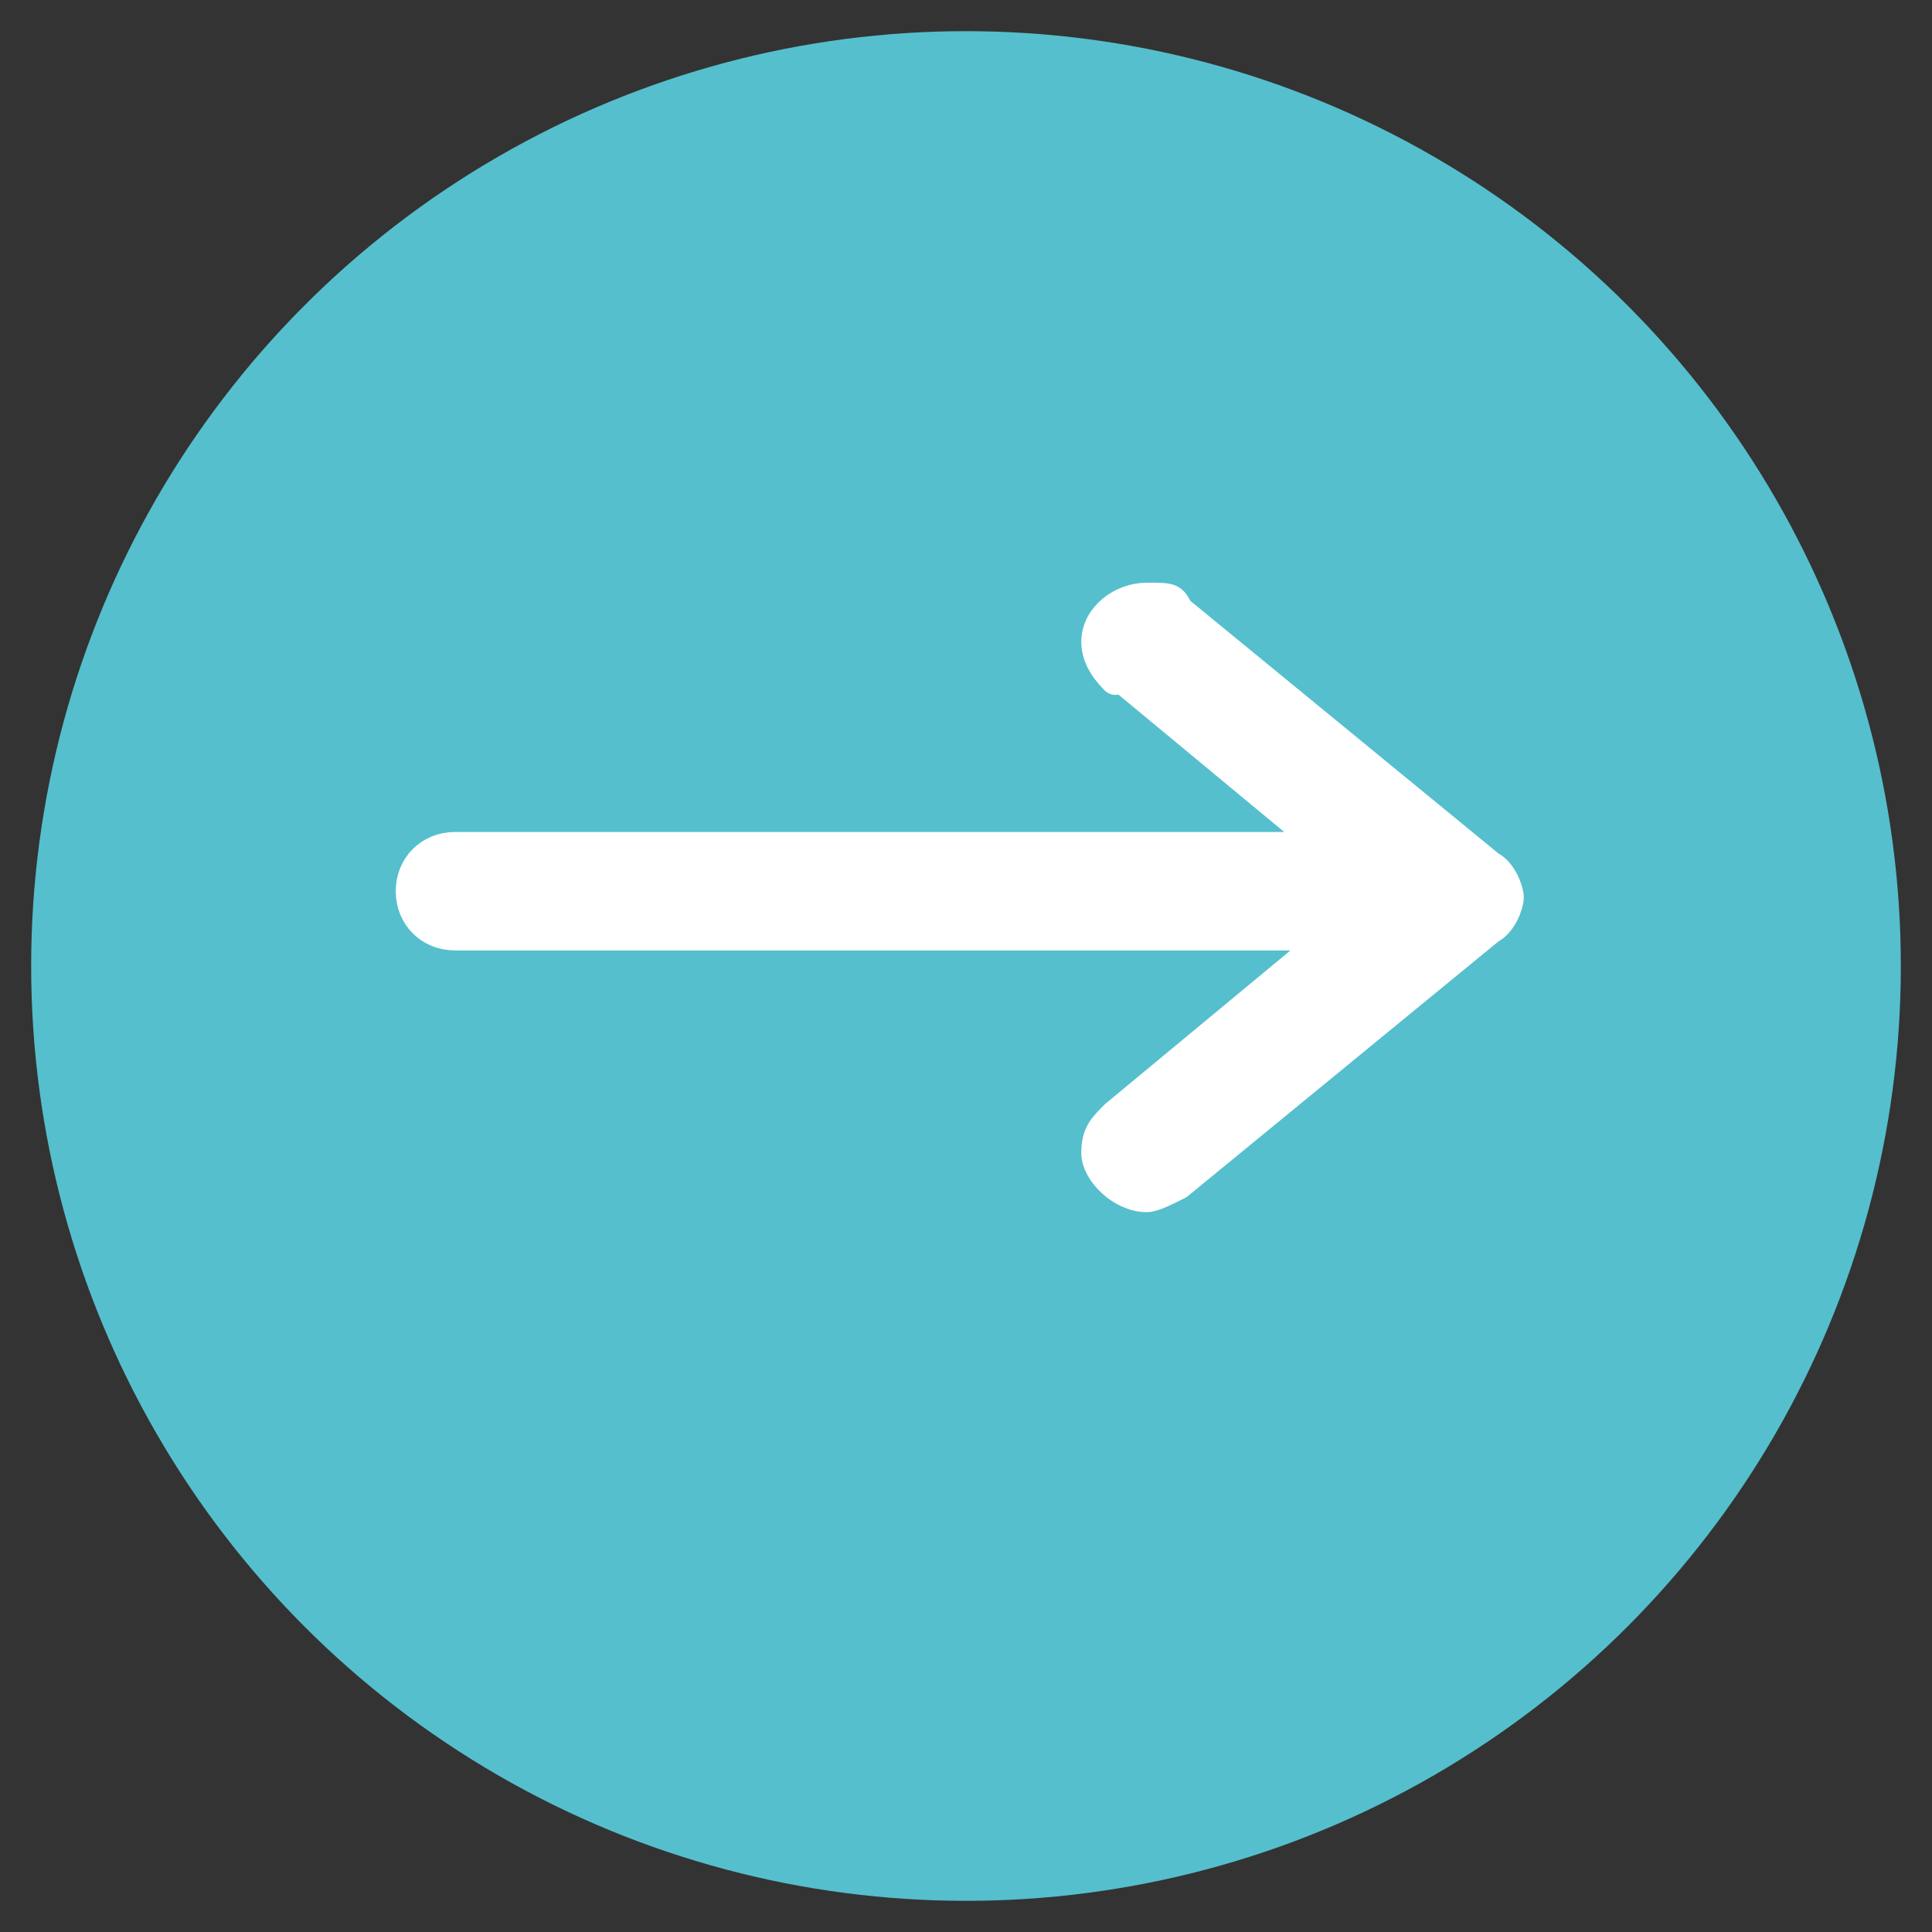
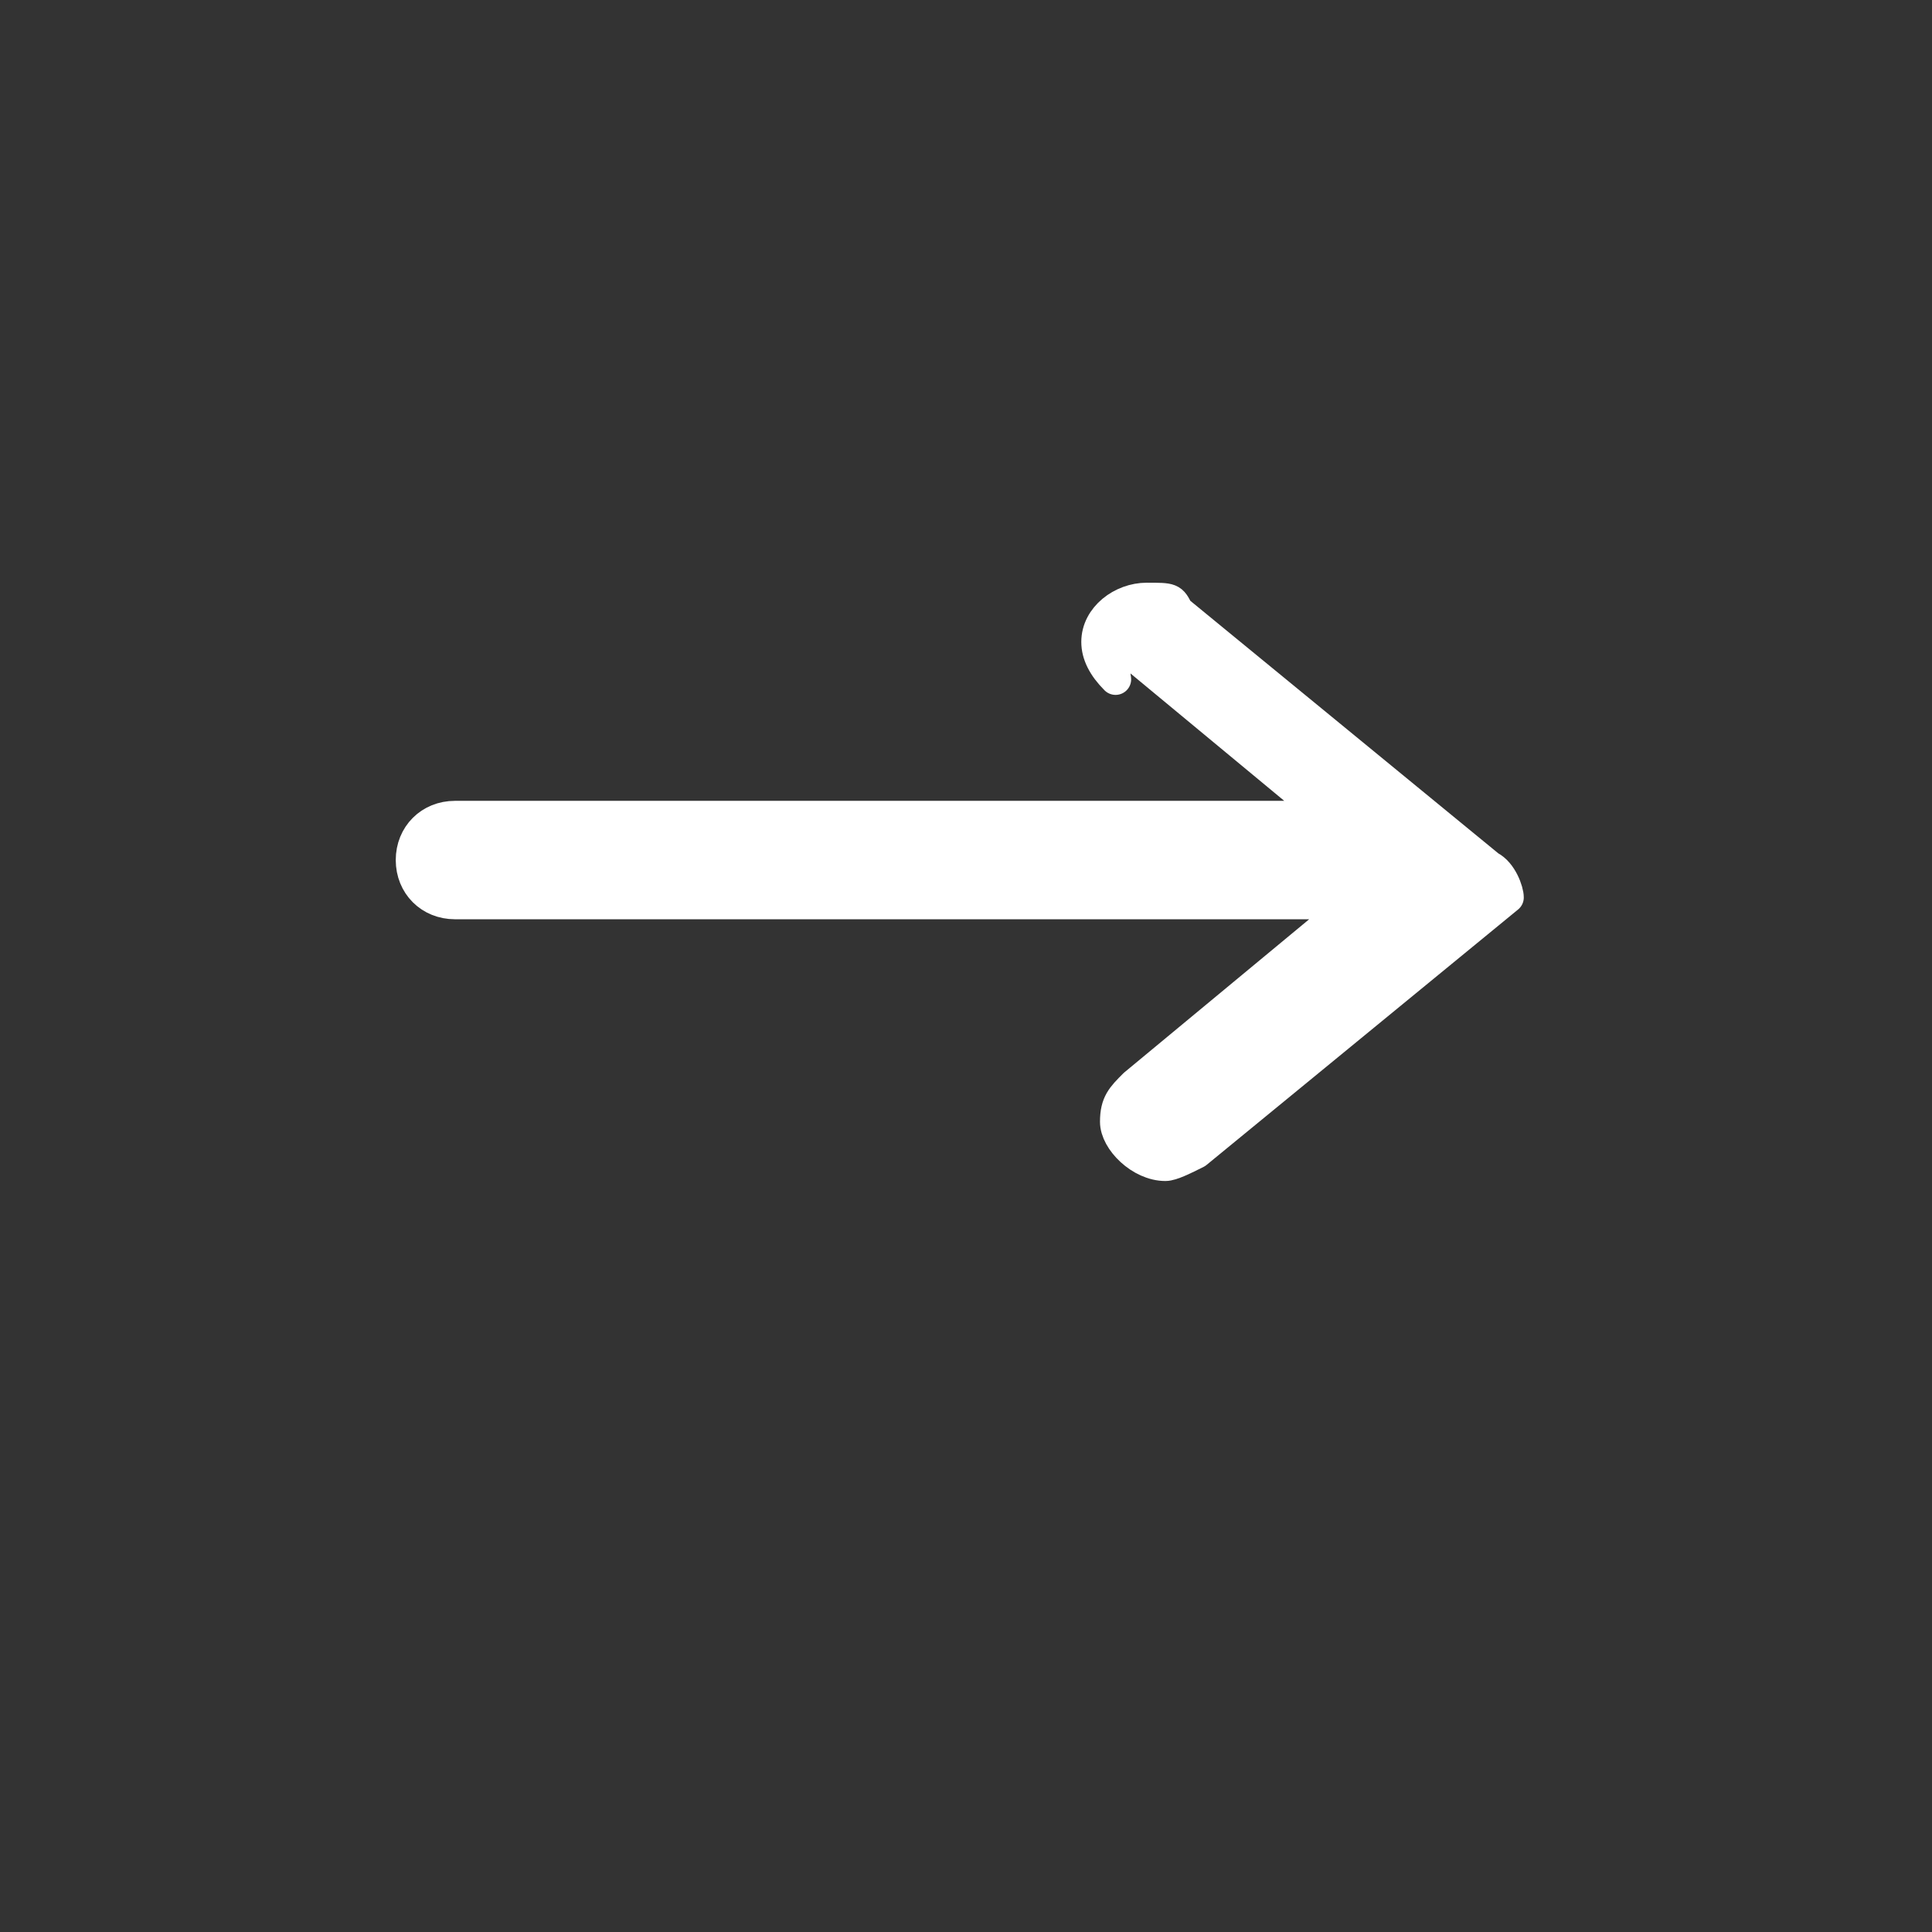
<svg xmlns="http://www.w3.org/2000/svg" version="1.1" viewBox="0 0 31 31">
  <rect x="0" y="0" width="31" height="31" fill="#333333" stroke="none" />
  <defs>
    <style>
      .cls-1 {
        fill: #fff;
        stroke: #fff;
        stroke-linecap: round;
        stroke-linejoin: round;
        stroke-width: .5px;
      }

      .cls-2 {
        fill: #55bfcd;
      }
    </style>
  </defs>
  <g>
    <g id="_レイヤー_1" data-name="レイヤー_1">
      <g>
-         <circle class="cls-2" cx="15.5" cy="15.5" r="15" />
-         <path class="cls-1" d="M17.9,10.9c-.2-.2-.3-.4-.3-.6,0-.4.4-.7.8-.7s.4,0,.5.2l5,4.1c.2.1.3.4.3.5s-.1.4-.3.5l-5,4.1c-.2.1-.4.2-.5.2-.4,0-.8-.4-.8-.7s.1-.4.3-.6l3.5-2.9H7.3c-.4,0-.7-.3-.7-.7s.3-.7.7-.7h14l-3.5-2.9Z" />
+         <path class="cls-1" d="M17.9,10.9c-.2-.2-.3-.4-.3-.6,0-.4.4-.7.8-.7s.4,0,.5.2l5,4.1c.2.1.3.4.3.5l-5,4.1c-.2.1-.4.2-.5.2-.4,0-.8-.4-.8-.7s.1-.4.3-.6l3.5-2.9H7.3c-.4,0-.7-.3-.7-.7s.3-.7.7-.7h14l-3.5-2.9Z" />
      </g>
    </g>
  </g>
</svg>